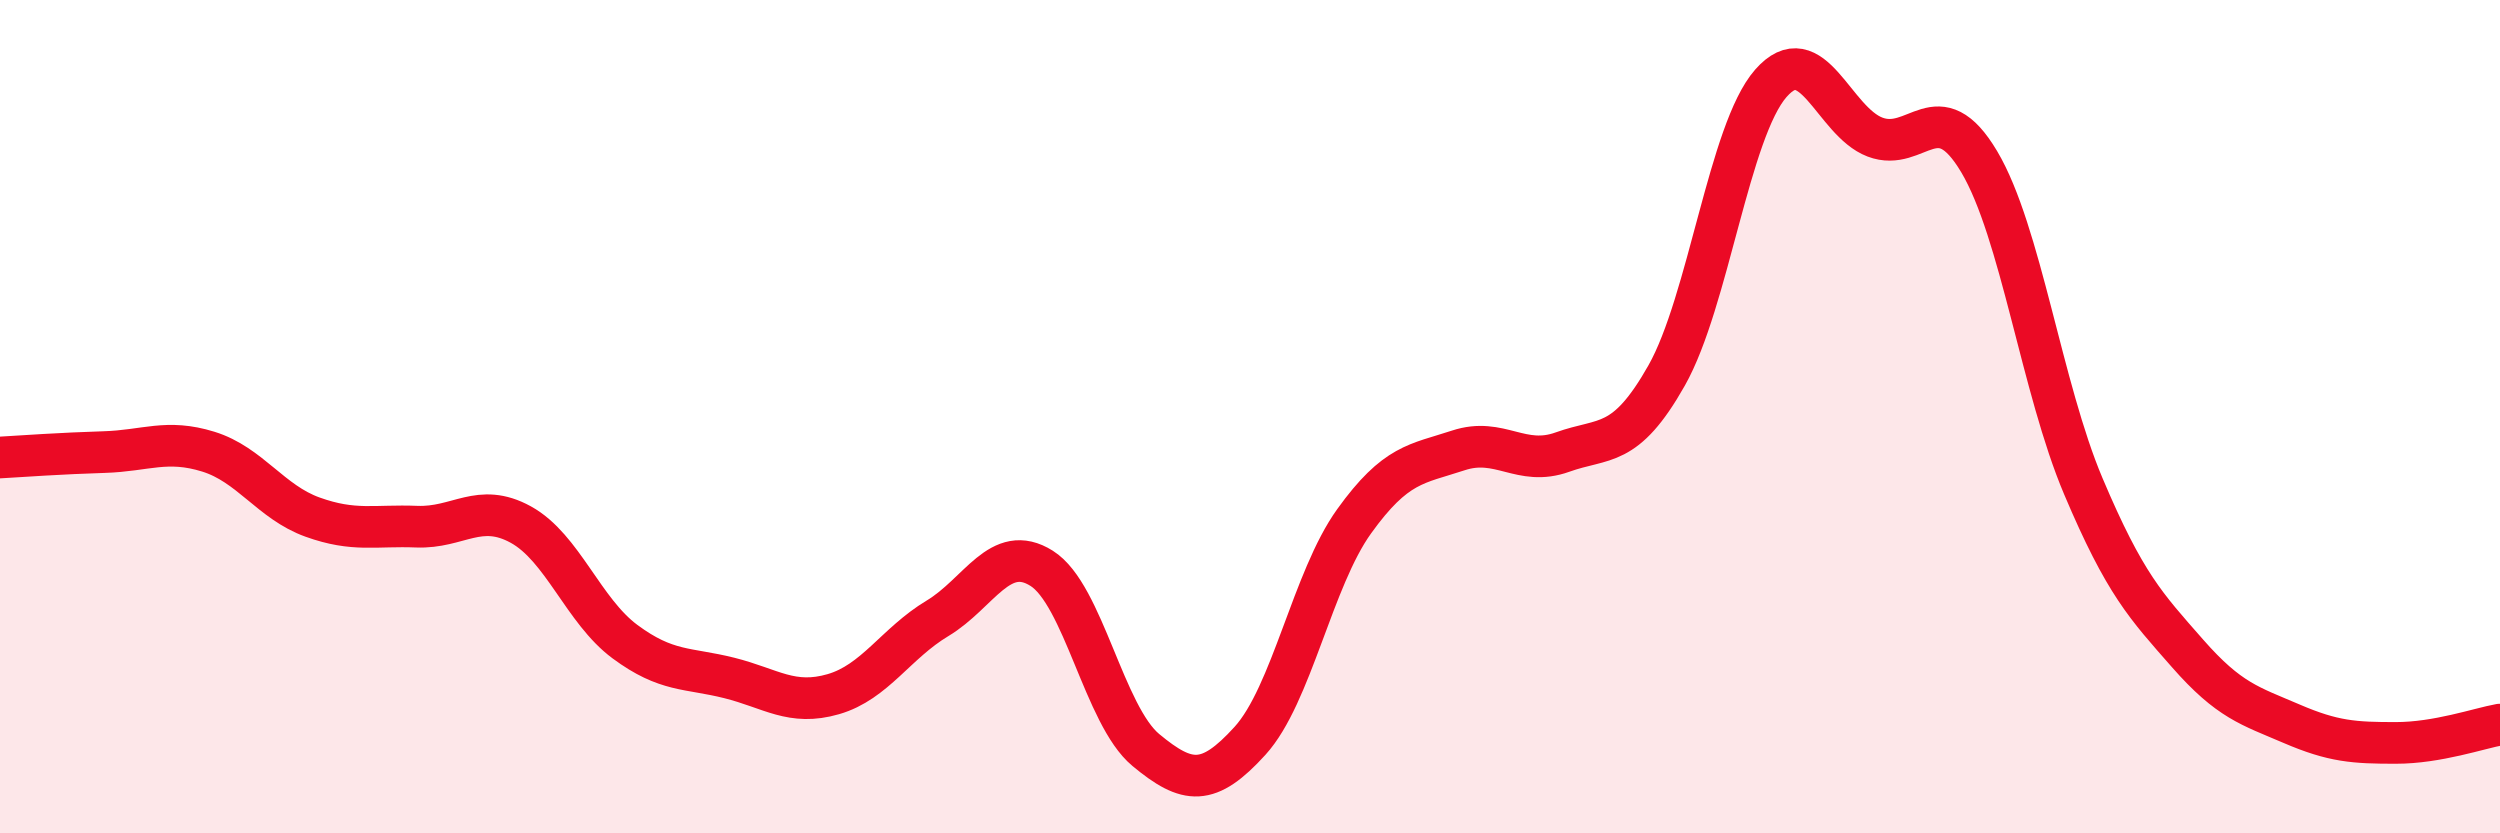
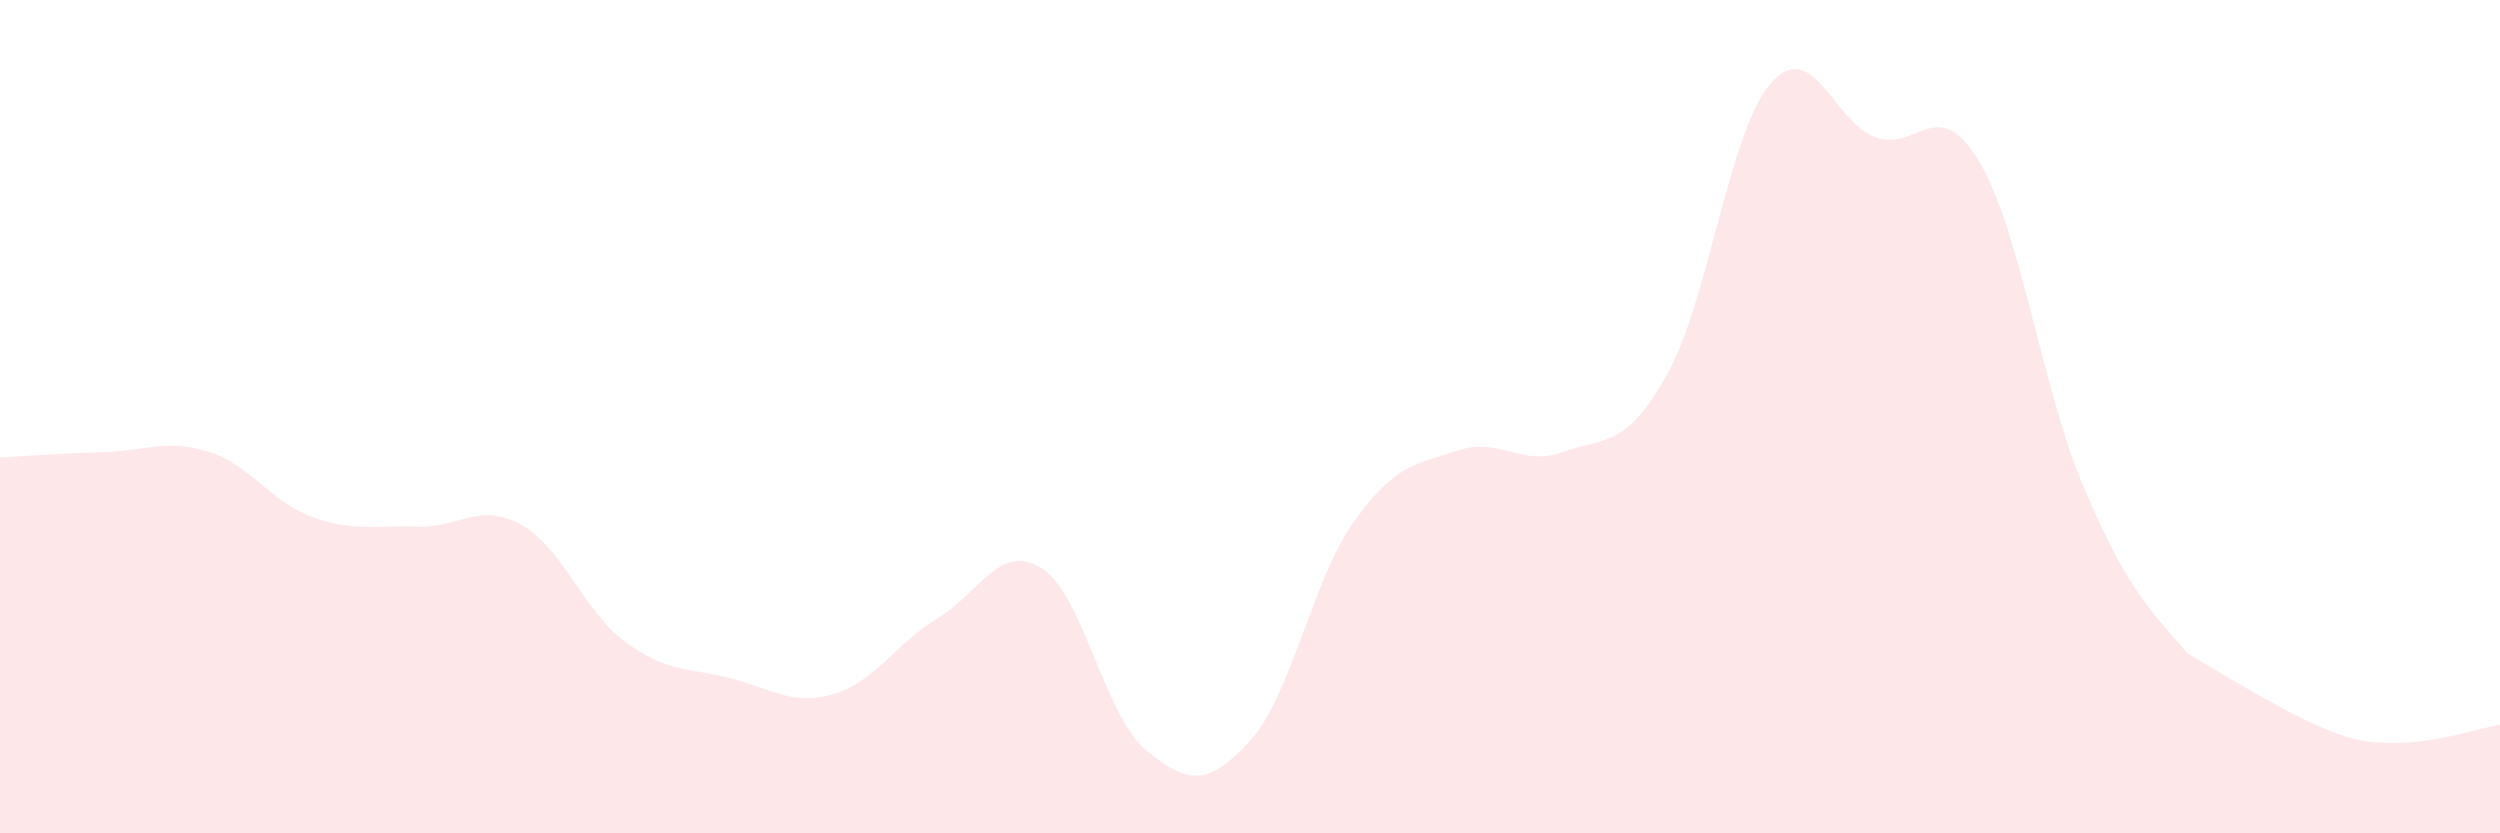
<svg xmlns="http://www.w3.org/2000/svg" width="60" height="20" viewBox="0 0 60 20">
-   <path d="M 0,10.98 C 0.5,10.95 1.5,10.88 2.5,10.85 C 3.5,10.82 4,10.53 5,10.84 C 6,11.15 6.5,12.05 7.5,12.41 C 8.5,12.77 9,12.6 10,12.64 C 11,12.68 11.5,12.04 12.5,12.59 C 13.5,13.14 14,14.66 15,15.4 C 16,16.14 16.5,16.02 17.5,16.27 C 18.5,16.52 19,16.95 20,16.66 C 21,16.37 21.5,15.44 22.5,14.84 C 23.5,14.24 24,13.01 25,13.64 C 26,14.27 26.5,17.17 27.5,18 C 28.5,18.83 29,18.88 30,17.78 C 31,16.68 31.5,13.9 32.5,12.51 C 33.5,11.12 34,11.14 35,10.81 C 36,10.48 36.5,11.21 37.5,10.85 C 38.5,10.49 39,10.78 40,9.01 C 41,7.24 41.5,3.14 42.5,2 C 43.5,0.86 44,2.91 45,3.29 C 46,3.67 46.5,2.2 47.5,3.88 C 48.5,5.56 49,9.31 50,11.67 C 51,14.03 51.5,14.54 52.5,15.68 C 53.5,16.82 54,16.94 55,17.37 C 56,17.8 56.5,17.83 57.5,17.83 C 58.5,17.83 59.5,17.48 60,17.39L60 20L0 20Z" fill="#EB0A25" opacity="0.1" stroke-linecap="round" stroke-linejoin="round" />
-   <path d="M 0,10.98 C 0.5,10.95 1.5,10.88 2.5,10.85 C 3.5,10.82 4,10.53 5,10.84 C 6,11.15 6.5,12.05 7.5,12.41 C 8.5,12.77 9,12.6 10,12.64 C 11,12.68 11.5,12.04 12.5,12.59 C 13.5,13.14 14,14.66 15,15.4 C 16,16.14 16.5,16.02 17.5,16.27 C 18.5,16.52 19,16.95 20,16.66 C 21,16.37 21.5,15.44 22.5,14.84 C 23.5,14.24 24,13.01 25,13.64 C 26,14.27 26.5,17.17 27.5,18 C 28.5,18.83 29,18.88 30,17.78 C 31,16.68 31.5,13.9 32.5,12.51 C 33.5,11.12 34,11.14 35,10.81 C 36,10.48 36.5,11.21 37.5,10.85 C 38.5,10.49 39,10.78 40,9.01 C 41,7.24 41.5,3.14 42.5,2 C 43.5,0.86 44,2.91 45,3.29 C 46,3.67 46.5,2.2 47.5,3.88 C 48.5,5.56 49,9.31 50,11.67 C 51,14.03 51.5,14.54 52.5,15.68 C 53.5,16.82 54,16.94 55,17.37 C 56,17.8 56.5,17.83 57.5,17.83 C 58.5,17.83 59.5,17.48 60,17.39" stroke="#EB0A25" stroke-width="1" fill="none" stroke-linecap="round" stroke-linejoin="round" />
+   <path d="M 0,10.98 C 0.5,10.95 1.5,10.88 2.5,10.85 C 3.5,10.82 4,10.53 5,10.84 C 6,11.15 6.5,12.05 7.5,12.41 C 8.5,12.77 9,12.6 10,12.64 C 11,12.68 11.5,12.04 12.5,12.59 C 13.5,13.14 14,14.66 15,15.4 C 16,16.14 16.5,16.02 17.5,16.27 C 18.5,16.52 19,16.95 20,16.66 C 21,16.37 21.5,15.44 22.5,14.84 C 23.5,14.24 24,13.01 25,13.64 C 26,14.27 26.5,17.17 27.5,18 C 28.5,18.83 29,18.88 30,17.78 C 31,16.68 31.5,13.9 32.5,12.51 C 33.5,11.12 34,11.14 35,10.81 C 36,10.48 36.5,11.21 37.5,10.85 C 38.5,10.49 39,10.78 40,9.01 C 41,7.24 41.5,3.14 42.5,2 C 43.5,0.86 44,2.91 45,3.29 C 46,3.67 46.5,2.2 47.5,3.88 C 48.5,5.56 49,9.31 50,11.67 C 51,14.03 51.5,14.54 52.5,15.68 C 56,17.8 56.5,17.83 57.5,17.83 C 58.5,17.83 59.5,17.48 60,17.39L60 20L0 20Z" fill="#EB0A25" opacity="0.1" stroke-linecap="round" stroke-linejoin="round" />
</svg>